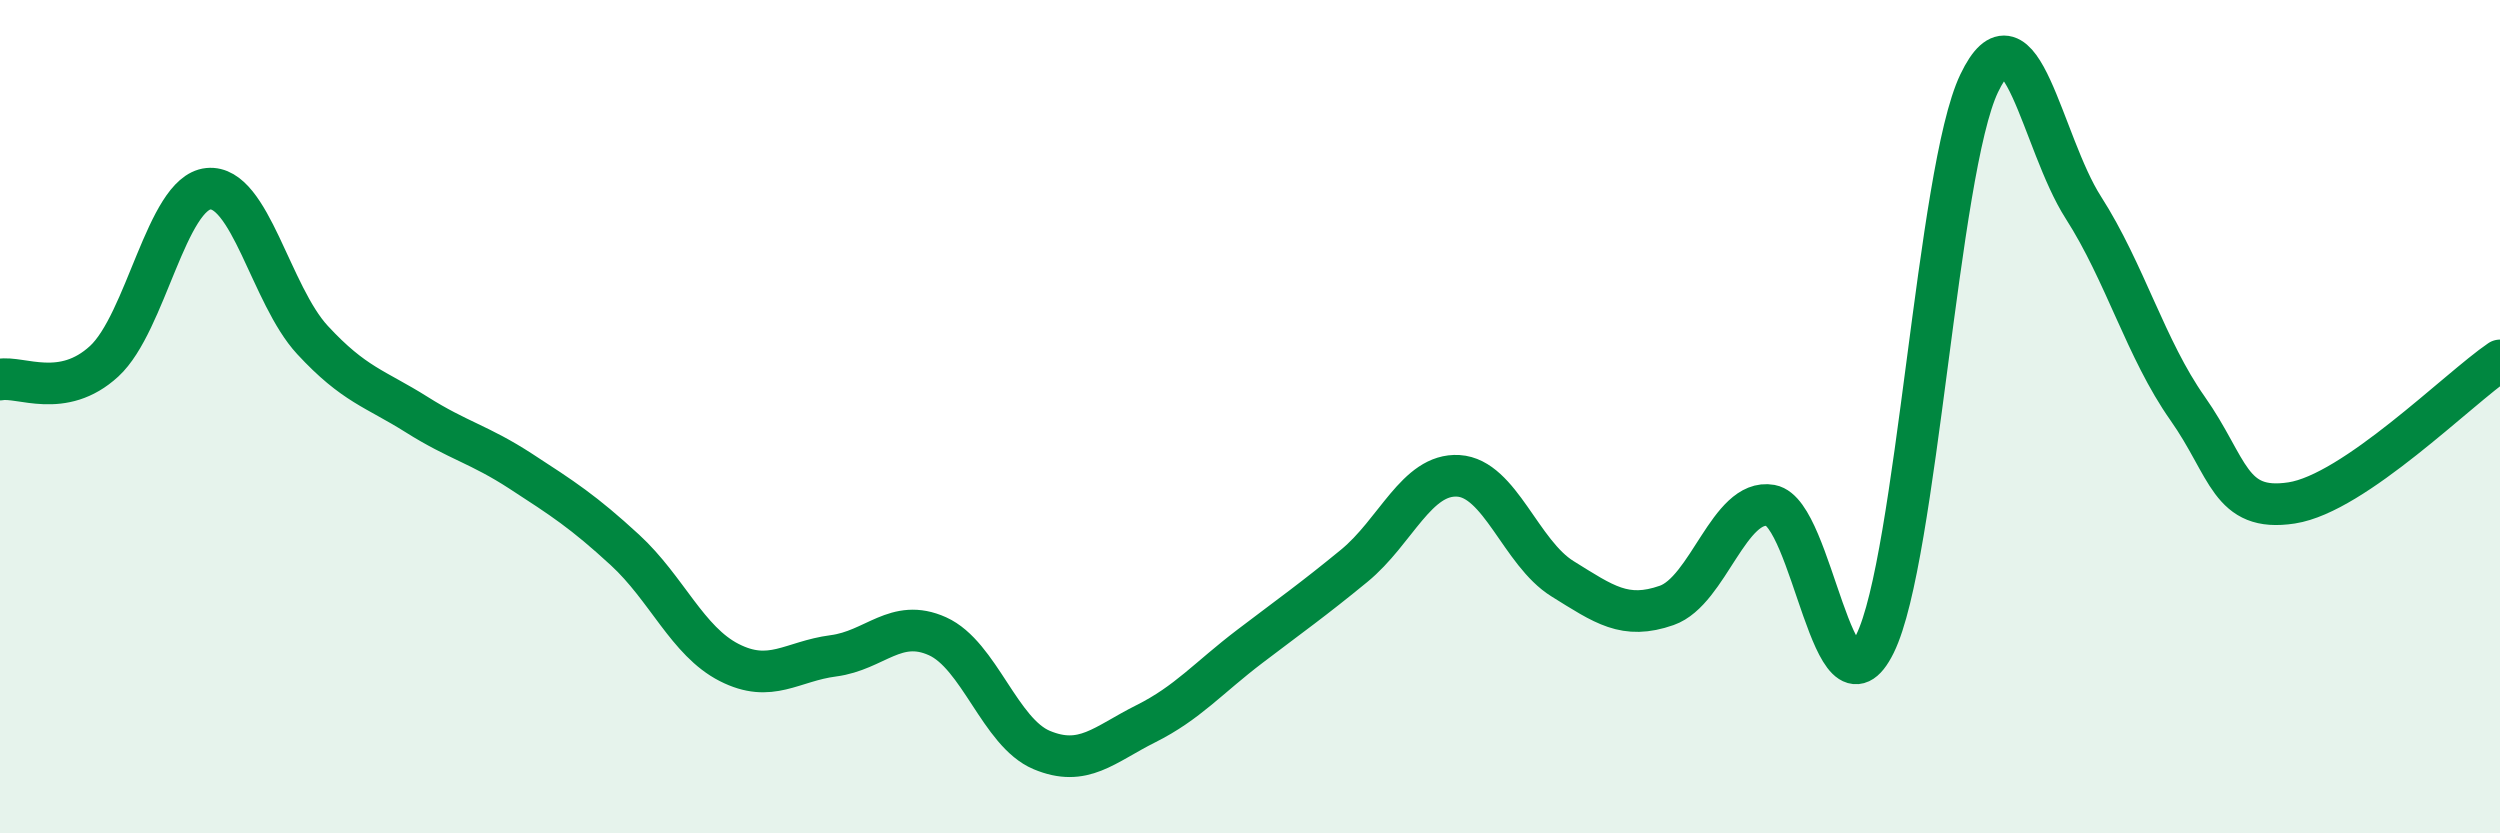
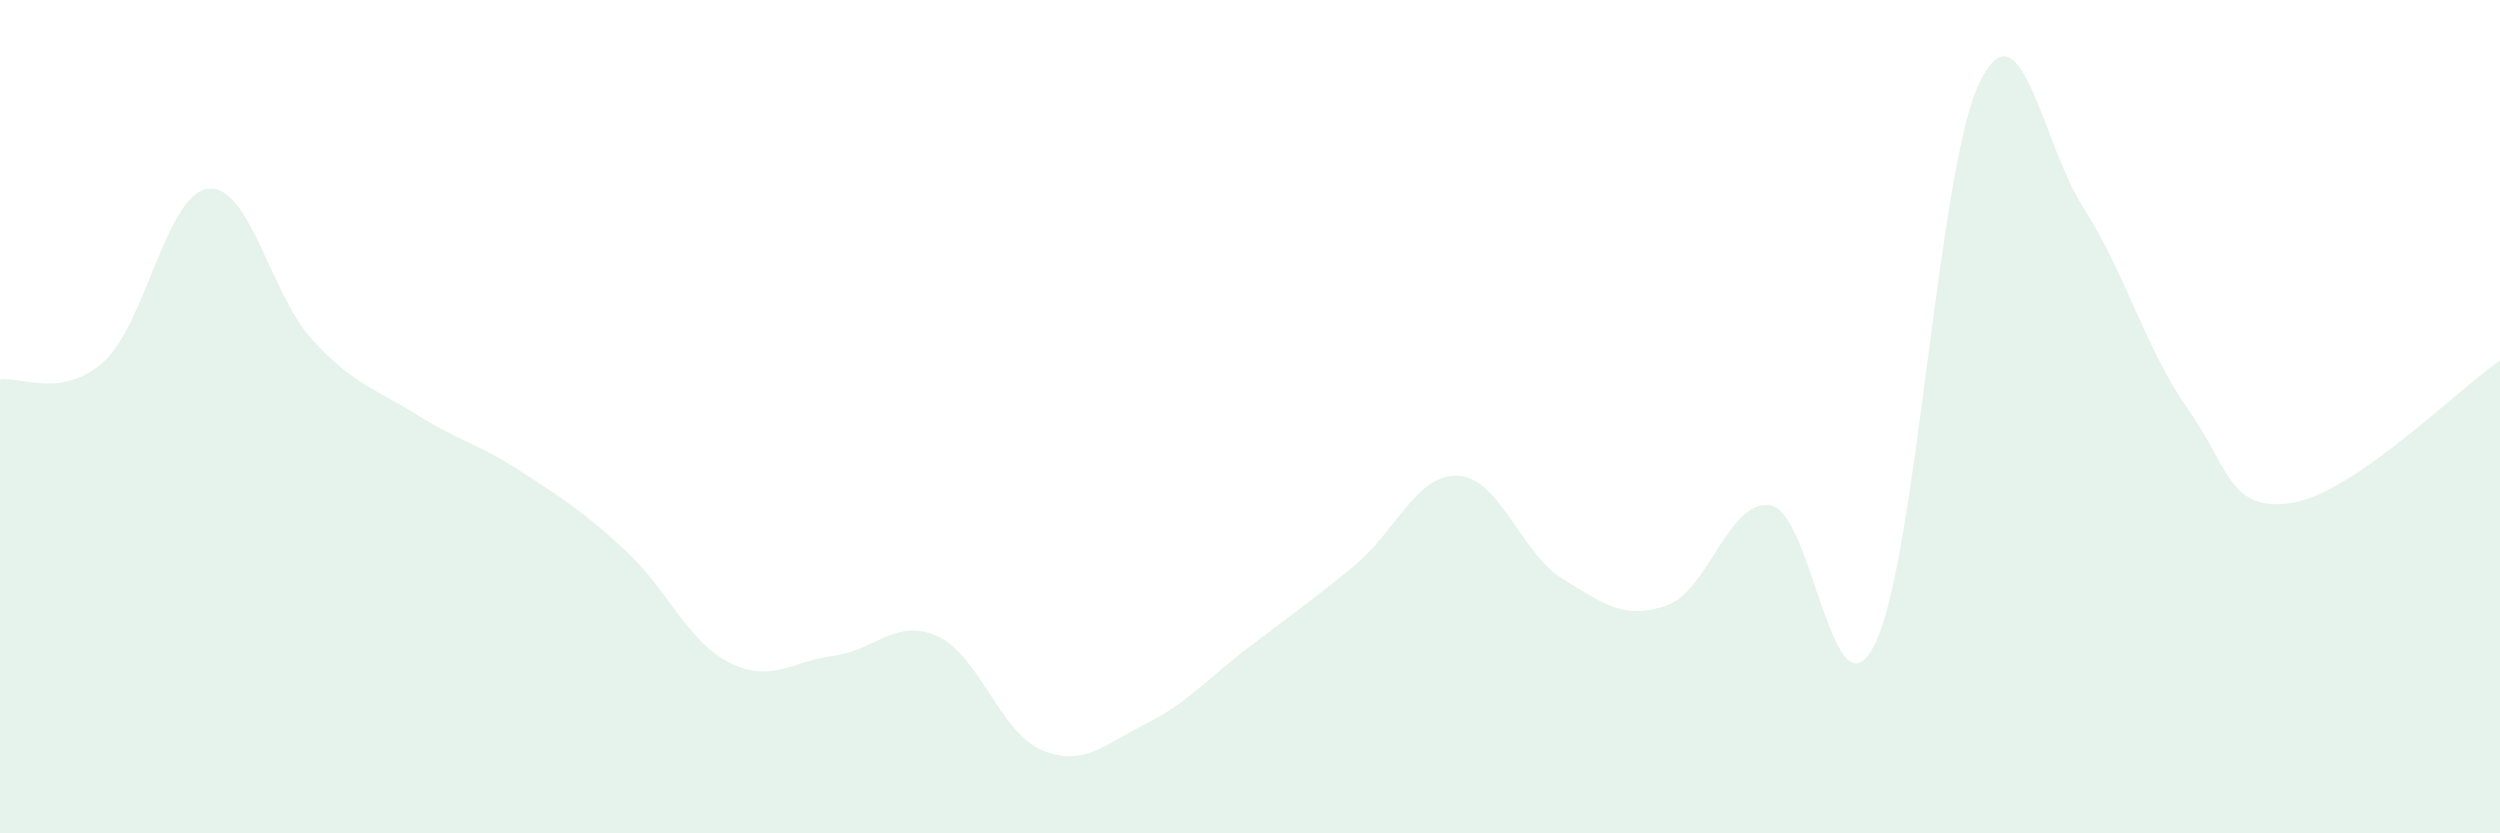
<svg xmlns="http://www.w3.org/2000/svg" width="60" height="20" viewBox="0 0 60 20">
  <path d="M 0,9.11 C 0.5,9.02 1.5,9.59 2.5,8.67 C 3.5,7.75 4,4.63 5,4.53 C 6,4.43 6.5,7.08 7.5,8.16 C 8.5,9.24 9,9.32 10,9.95 C 11,10.58 11.5,10.66 12.5,11.31 C 13.5,11.96 14,12.28 15,13.2 C 16,14.12 16.5,15.39 17.5,15.9 C 18.5,16.41 19,15.87 20,15.74 C 21,15.61 21.5,14.82 22.5,15.27 C 23.5,15.72 24,17.58 25,18 C 26,18.42 26.5,17.87 27.5,17.37 C 28.5,16.87 29,16.27 30,15.51 C 31,14.75 31.5,14.4 32.5,13.58 C 33.5,12.76 34,11.36 35,11.42 C 36,11.48 36.5,13.27 37.5,13.89 C 38.5,14.51 39,14.88 40,14.53 C 41,14.18 41.5,11.95 42.5,12.13 C 43.5,12.31 44,17.48 45,15.45 C 46,13.42 46.5,4.09 47.5,2 C 48.5,-0.09 49,3.42 50,4.98 C 51,6.54 51.5,8.38 52.5,9.8 C 53.5,11.22 53.5,12.3 55,12.07 C 56.5,11.84 59,9.33 60,8.65L60 20L0 20Z" fill="#008740" opacity="0.1" stroke-linecap="round" stroke-linejoin="round" />
-   <path d="M 0,9.11 C 0.5,9.02 1.5,9.59 2.5,8.67 C 3.5,7.75 4,4.63 5,4.53 C 6,4.43 6.5,7.08 7.5,8.16 C 8.5,9.24 9,9.32 10,9.95 C 11,10.58 11.5,10.66 12.5,11.31 C 13.5,11.96 14,12.28 15,13.2 C 16,14.12 16.5,15.39 17.5,15.9 C 18.5,16.41 19,15.87 20,15.74 C 21,15.61 21.5,14.82 22.5,15.27 C 23.5,15.72 24,17.58 25,18 C 26,18.42 26.5,17.87 27.5,17.37 C 28.5,16.87 29,16.27 30,15.51 C 31,14.75 31.5,14.4 32.5,13.58 C 33.5,12.76 34,11.36 35,11.42 C 36,11.48 36.5,13.27 37.5,13.89 C 38.5,14.51 39,14.88 40,14.53 C 41,14.18 41.5,11.95 42.5,12.13 C 43.5,12.31 44,17.48 45,15.45 C 46,13.42 46.5,4.09 47.5,2 C 48.5,-0.09 49,3.42 50,4.98 C 51,6.54 51.5,8.38 52.5,9.8 C 53.5,11.22 53.5,12.3 55,12.07 C 56.5,11.84 59,9.33 60,8.65" stroke="#008740" stroke-width="1" fill="none" stroke-linecap="round" stroke-linejoin="round" />
</svg>